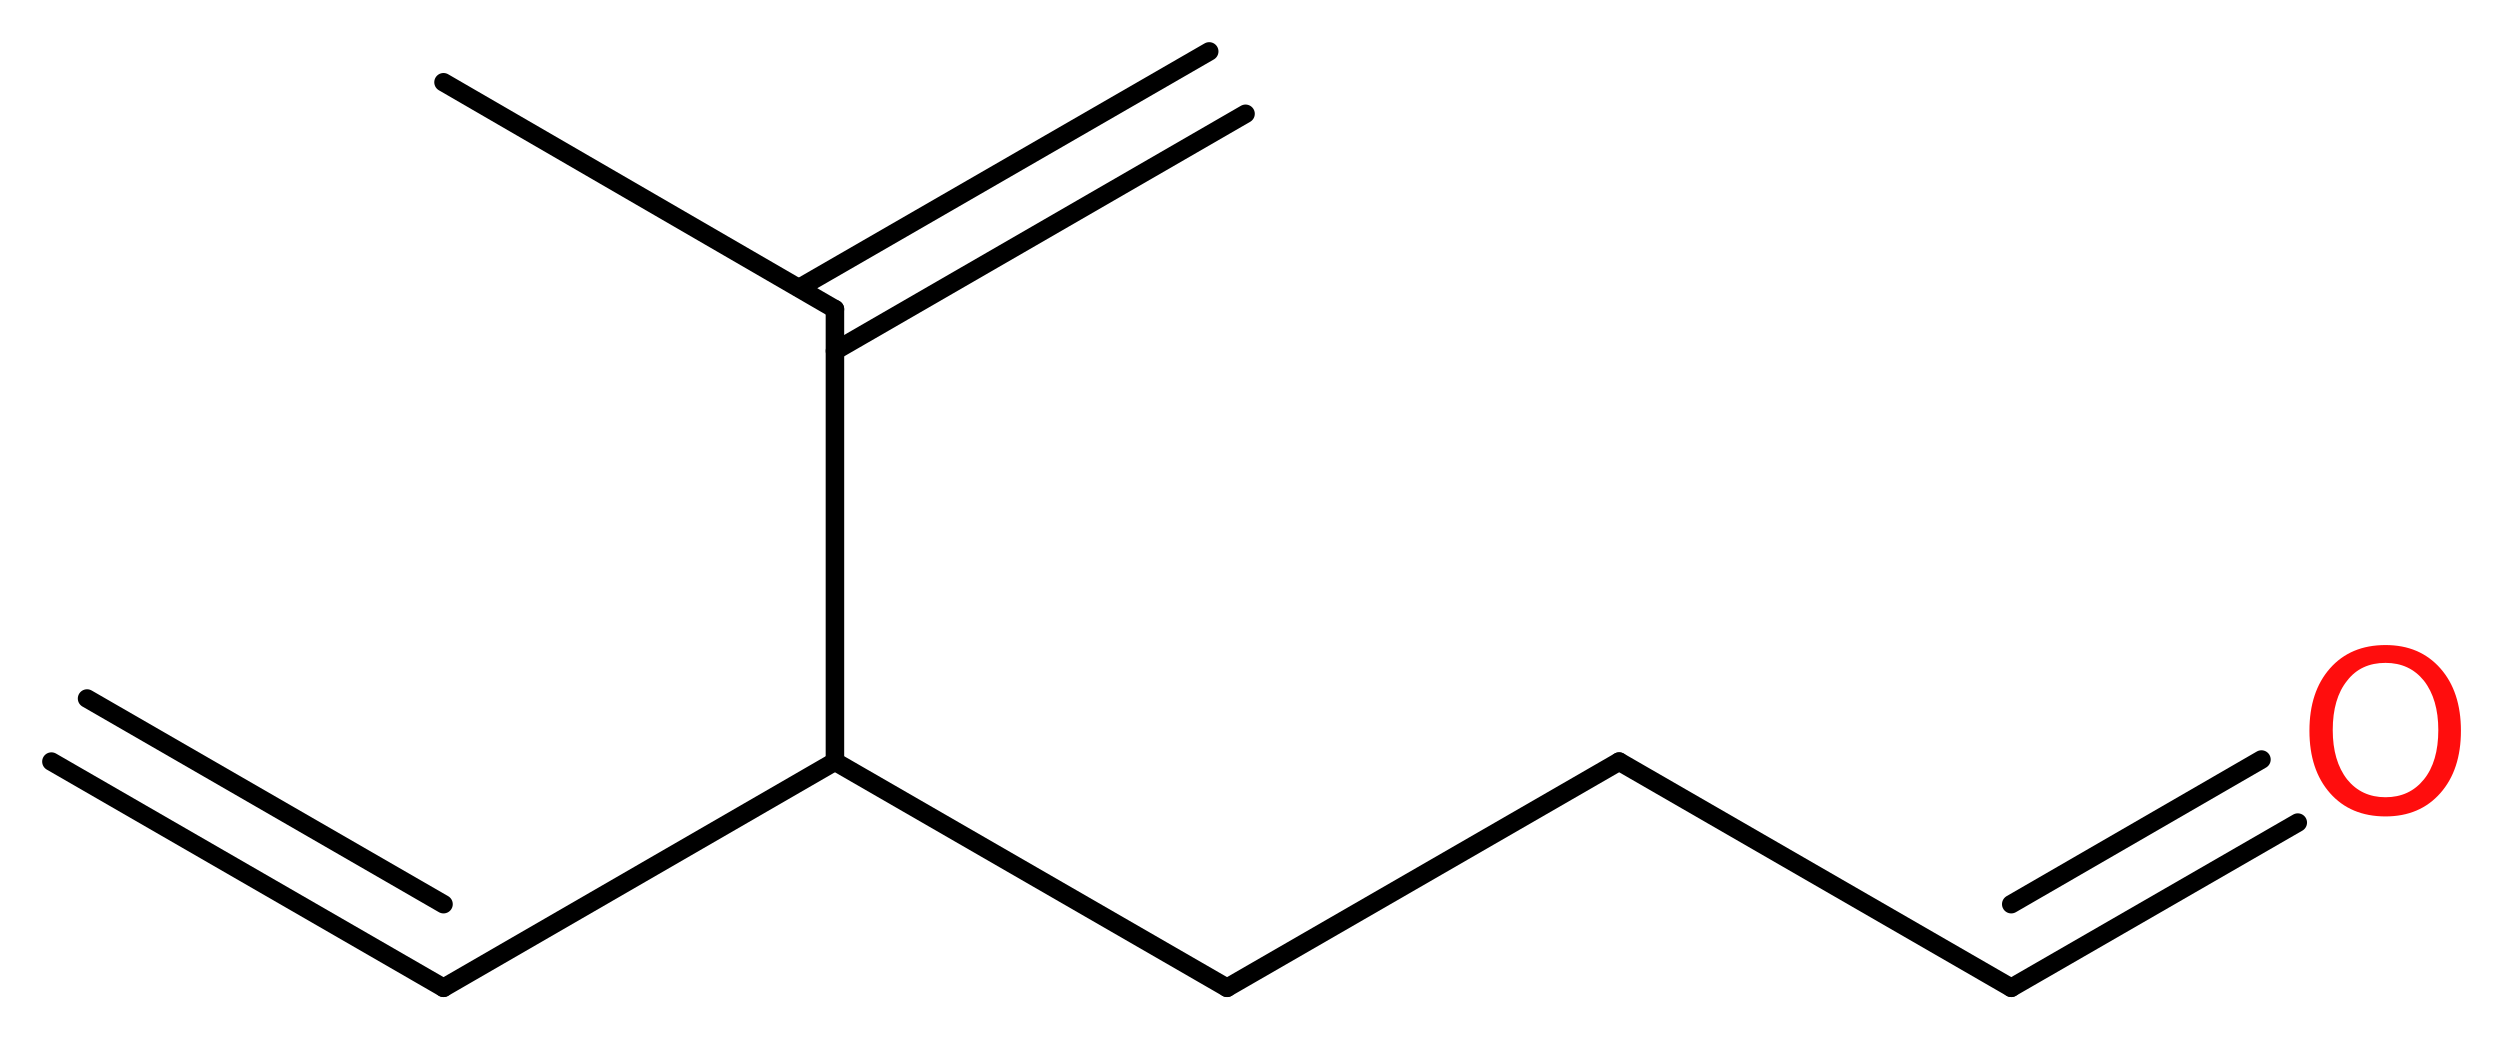
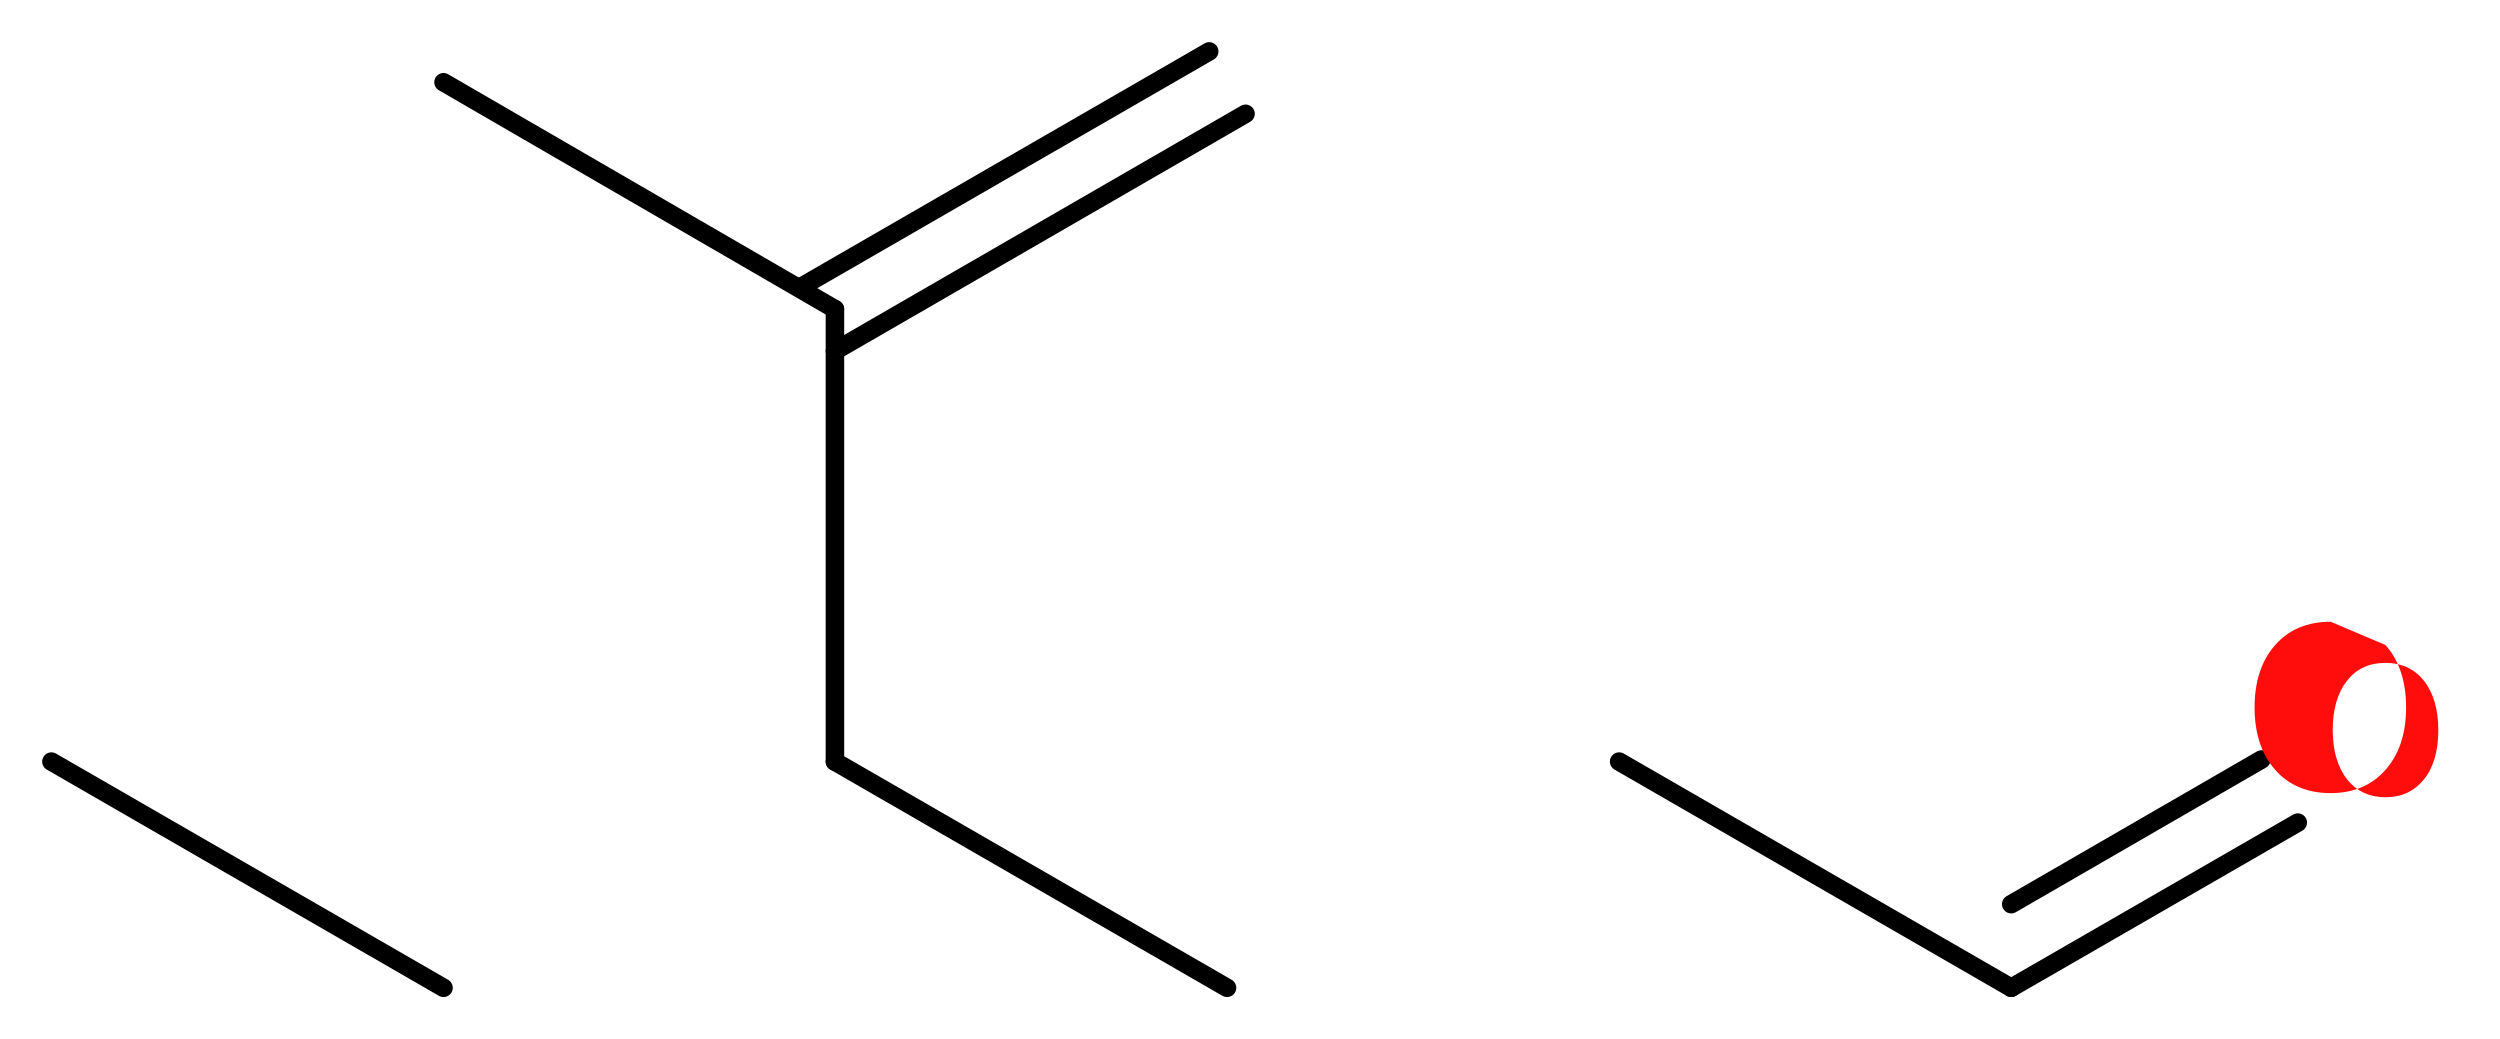
<svg xmlns="http://www.w3.org/2000/svg" version="1.2" width="36.47mm" height="15.16mm" viewBox="0 0 36.47 15.16">
  <desc>Generated by the Chemistry Development Kit (http://github.com/cdk)</desc>
  <g stroke-linecap="round" stroke-linejoin="round" stroke="#000000" stroke-width=".27" fill="#FF0D0D">
    <rect x=".0" y=".0" width="37.0" height="16.0" fill="#FFFFFF" stroke="none" />
    <g id="mol1" class="mol">
      <g id="mol1bnd1" class="bond">
        <line x1="6.47" y1="14.41" x2=".75" y2="11.11" />
-         <line x1="6.47" y1="13.19" x2="1.27" y2="10.19" />
      </g>
-       <line id="mol1bnd2" class="bond" x1="6.47" y1="14.41" x2="12.18" y2="11.11" />
      <line id="mol1bnd3" class="bond" x1="12.18" y1="11.11" x2="17.9" y2="14.41" />
-       <line id="mol1bnd4" class="bond" x1="17.9" y1="14.41" x2="23.62" y2="11.11" />
      <line id="mol1bnd5" class="bond" x1="23.62" y1="11.11" x2="29.34" y2="14.41" />
      <g id="mol1bnd6" class="bond">
        <line x1="29.34" y1="14.41" x2="33.52" y2="12.0" />
        <line x1="29.34" y1="13.19" x2="32.99" y2="11.08" />
      </g>
      <line id="mol1bnd7" class="bond" x1="12.18" y1="11.11" x2="12.18" y2="4.51" />
      <g id="mol1bnd8" class="bond">
        <line x1="11.66" y1="4.2" x2="17.64" y2=".75" />
        <line x1="12.18" y1="5.12" x2="18.17" y2="1.66" />
      </g>
      <line id="mol1bnd9" class="bond" x1="12.18" y1="4.51" x2="6.47" y2="1.2" />
-       <path id="mol1atm7" class="atom" d="M34.8 9.67q-.36 .0 -.56 .26q-.21 .26 -.21 .72q.0 .45 .21 .72q.21 .26 .56 .26q.35 .0 .56 -.26q.21 -.26 .21 -.72q.0 -.45 -.21 -.72q-.21 -.26 -.56 -.26zM34.8 9.41q.5 .0 .8 .34q.3 .34 .3 .91q.0 .57 -.3 .91q-.3 .34 -.8 .34q-.51 .0 -.81 -.34q-.3 -.34 -.3 -.91q.0 -.57 .3 -.91q.3 -.34 .81 -.34z" stroke="none" />
+       <path id="mol1atm7" class="atom" d="M34.8 9.67q-.36 .0 -.56 .26q-.21 .26 -.21 .72q.0 .45 .21 .72q.21 .26 .56 .26q.35 .0 .56 -.26q.21 -.26 .21 -.72q.0 -.45 -.21 -.72q-.21 -.26 -.56 -.26zM34.8 9.41q.3 .34 .3 .91q.0 .57 -.3 .91q-.3 .34 -.8 .34q-.51 .0 -.81 -.34q-.3 -.34 -.3 -.91q.0 -.57 .3 -.91q.3 -.34 .81 -.34z" stroke="none" />
    </g>
  </g>
</svg>